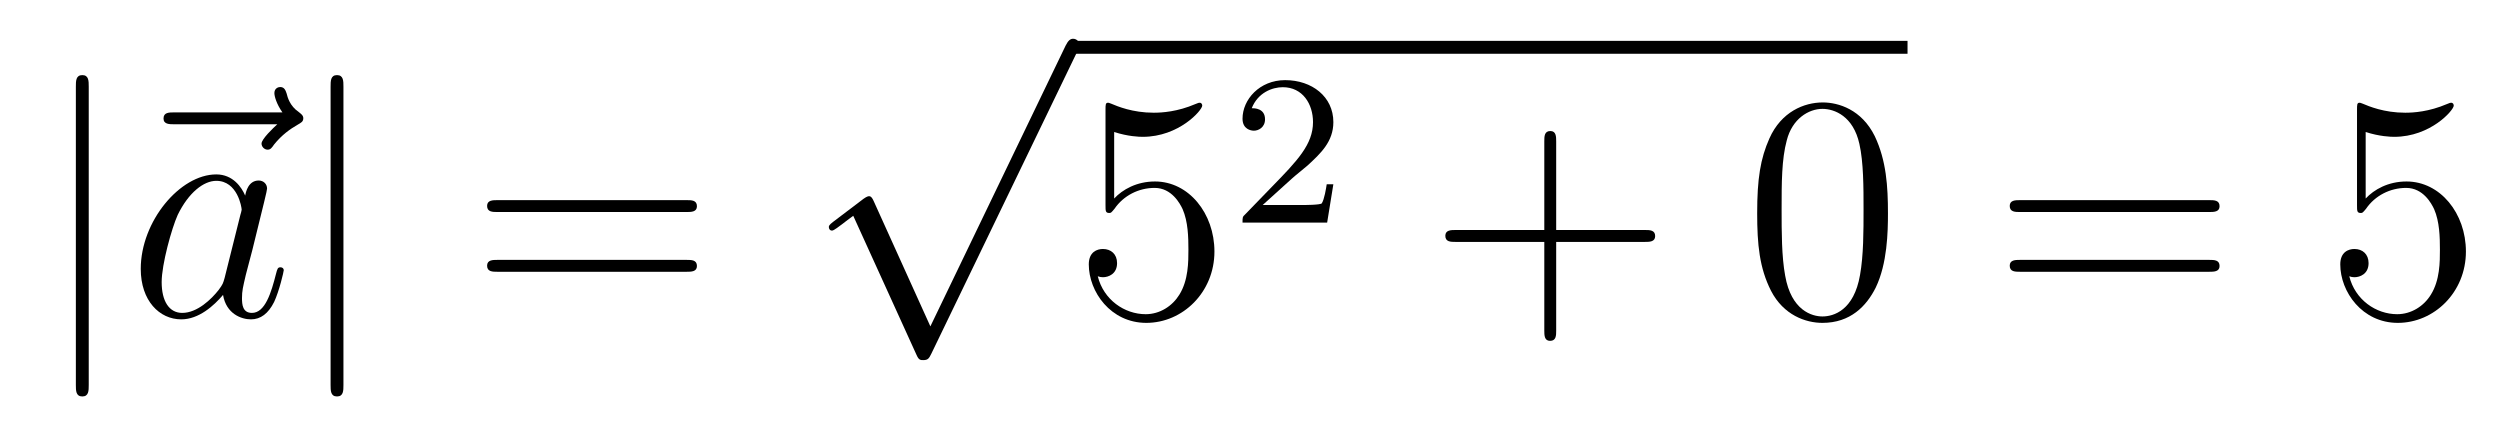
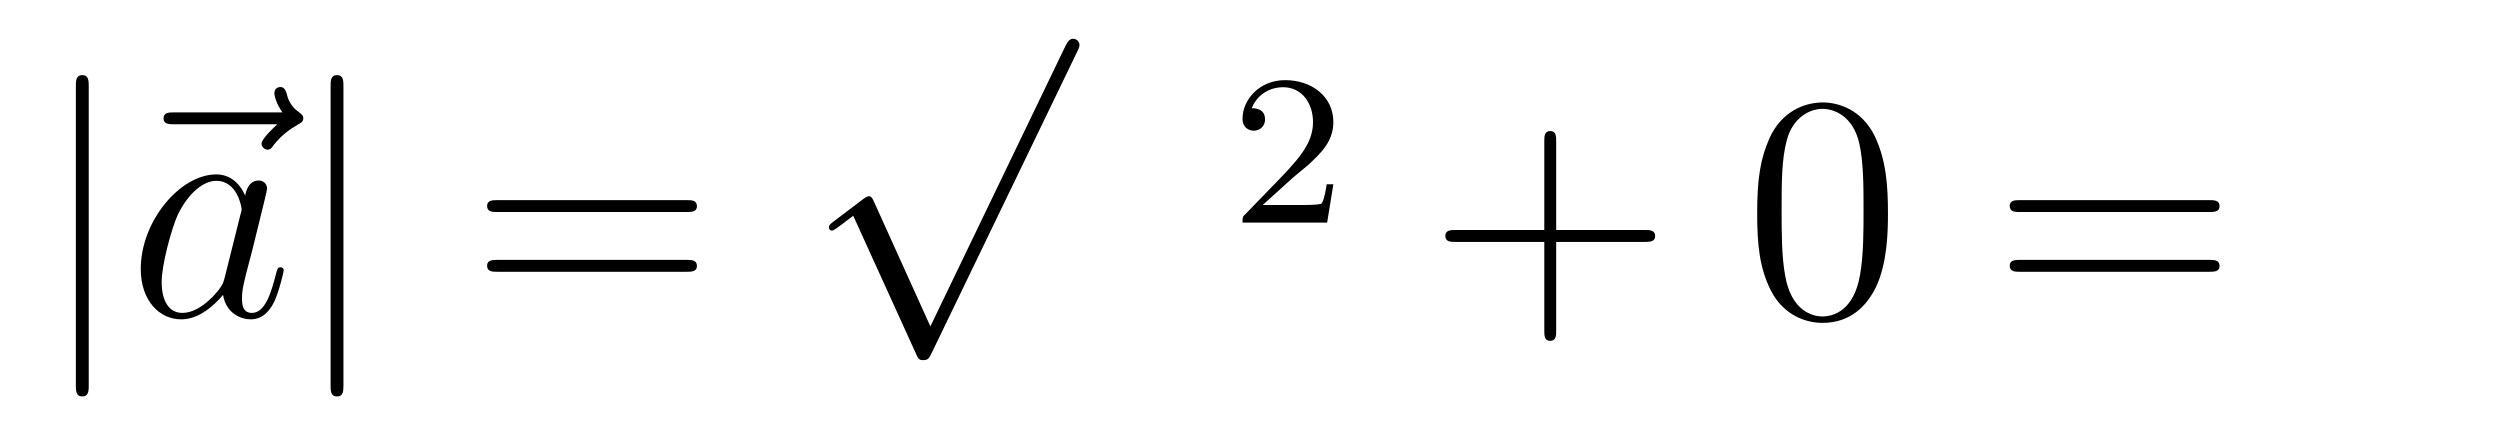
<svg xmlns="http://www.w3.org/2000/svg" height="16pt" version="1.1" viewBox="0 -16 93 16" width="93pt">
  <g id="page1">
    <g transform="matrix(1 0 0 1 -127 650)">
      <path d="M130.301 -662.775C130.301 -662.99 130.301 -663.206 130.062 -663.206C129.822 -663.206 129.822 -662.99 129.822 -662.775V-651.682C129.822 -651.467 129.822 -651.252 130.062 -651.252C130.301 -651.252 130.301 -651.467 130.301 -651.682V-662.775Z" fill-rule="evenodd" />
      <path d="M137.315 -661.377C137.171 -661.245 136.729 -660.827 136.729 -660.659C136.729 -660.54 136.837 -660.432 136.956 -660.432C137.064 -660.432 137.112 -660.504 137.195 -660.623C137.482 -660.982 137.805 -661.209 138.08 -661.365C138.199 -661.436 138.283 -661.472 138.283 -661.604C138.283 -661.711 138.188 -661.771 138.116 -661.831C137.781 -662.058 137.697 -662.381 137.662 -662.524C137.626 -662.62 137.59 -662.763 137.423 -662.763C137.351 -662.763 137.207 -662.715 137.207 -662.536C137.207 -662.428 137.279 -662.142 137.506 -661.819H133.489C133.286 -661.819 133.083 -661.819 133.083 -661.592C133.083 -661.377 133.298 -661.377 133.489 -661.377H137.315Z" fill-rule="evenodd" />
      <path d="M135.356 -655.662C135.297 -655.459 135.297 -655.435 135.129 -655.208C134.866 -654.873 134.34 -654.36 133.779 -654.36C133.288 -654.36 133.014 -654.802 133.014 -655.507C133.014 -656.165 133.384 -657.503 133.611 -658.006C134.018 -658.842 134.58 -659.273 135.046 -659.273C135.834 -659.273 135.99 -658.293 135.99 -658.197C135.99 -658.185 135.954 -658.029 135.942 -658.006L135.356 -655.662ZM136.121 -658.723C135.99 -659.033 135.667 -659.512 135.046 -659.512C133.695 -659.512 132.236 -657.767 132.236 -655.997C132.236 -654.814 132.93 -654.12 133.743 -654.12C134.4 -654.12 134.962 -654.634 135.297 -655.029C135.416 -654.324 135.978 -654.12 136.337 -654.12C136.695 -654.12 136.982 -654.336 137.197 -654.766C137.389 -655.173 137.556 -655.902 137.556 -655.949C137.556 -656.009 137.508 -656.057 137.436 -656.057C137.329 -656.057 137.317 -655.997 137.269 -655.818C137.09 -655.113 136.863 -654.36 136.373 -654.36C136.026 -654.36 136.002 -654.67 136.002 -654.909C136.002 -655.184 136.038 -655.316 136.146 -655.782C136.229 -656.081 136.289 -656.344 136.385 -656.691C136.827 -658.484 136.935 -658.914 136.935 -658.986C136.935 -659.153 136.803 -659.285 136.624 -659.285C136.241 -659.285 136.146 -658.866 136.121 -658.723Z" fill-rule="evenodd" />
      <path d="M139.776 -662.775C139.776 -662.99 139.776 -663.206 139.537 -663.206C139.298 -663.206 139.298 -662.99 139.298 -662.775V-651.682C139.298 -651.467 139.298 -651.252 139.537 -651.252C139.776 -651.252 139.776 -651.467 139.776 -651.682V-662.775Z" fill-rule="evenodd" />
      <path d="M152.544 -658.113C152.711 -658.113 152.926 -658.113 152.926 -658.328C152.926 -658.555 152.723 -658.555 152.544 -658.555H145.503C145.335 -658.555 145.12 -658.555 145.12 -658.34C145.12 -658.113 145.324 -658.113 145.503 -658.113H152.544ZM152.544 -655.89C152.711 -655.89 152.926 -655.89 152.926 -656.105C152.926 -656.332 152.723 -656.332 152.544 -656.332H145.503C145.335 -656.332 145.12 -656.332 145.12 -656.117C145.12 -655.89 145.324 -655.89 145.503 -655.89H152.544Z" fill-rule="evenodd" />
      <path d="M161.61 -653.859L159.506 -658.509C159.423 -658.701 159.363 -658.701 159.327 -658.701C159.315 -658.701 159.255 -658.701 159.124 -658.605L157.988 -657.744C157.833 -657.625 157.833 -657.589 157.833 -657.553C157.833 -657.493 157.868 -657.422 157.952 -657.422C158.024 -657.422 158.227 -657.589 158.359 -657.685C158.43 -657.744 158.61 -657.876 158.741 -657.972L161.096 -652.795C161.18 -652.604 161.24 -652.604 161.347 -652.604C161.527 -652.604 161.562 -652.676 161.646 -652.843L167.073 -664.08C167.157 -664.248 167.157 -664.295 167.157 -664.319C167.157 -664.439 167.061 -664.558 166.918 -664.558C166.822 -664.558 166.738 -664.498 166.643 -664.307L161.61 -653.859Z" fill-rule="evenodd" />
-       <path d="M167 -664H197.96V-664.48H167" />
-       <path d="M168.447 -661.09C168.961 -660.922 169.38 -660.91 169.511 -660.91C170.862 -660.91 171.723 -661.902 171.723 -662.07C171.723 -662.118 171.699 -662.178 171.627 -662.178C171.603 -662.178 171.579 -662.178 171.471 -662.13C170.802 -661.843 170.228 -661.807 169.918 -661.807C169.129 -661.807 168.567 -662.046 168.339 -662.142C168.256 -662.178 168.232 -662.178 168.22 -662.178C168.125 -662.178 168.125 -662.106 168.125 -661.914V-658.364C168.125 -658.149 168.125 -658.077 168.268 -658.077C168.328 -658.077 168.339 -658.089 168.459 -658.233C168.794 -658.723 169.356 -659.01 169.953 -659.01C170.587 -659.01 170.898 -658.424 170.993 -658.221C171.197 -657.754 171.209 -657.169 171.209 -656.714C171.209 -656.26 171.209 -655.579 170.874 -655.041C170.611 -654.611 170.145 -654.312 169.619 -654.312C168.83 -654.312 168.053 -654.85 167.837 -655.722C167.897 -655.698 167.969 -655.687 168.029 -655.687C168.232 -655.687 168.555 -655.806 168.555 -656.212C168.555 -656.547 168.328 -656.738 168.029 -656.738C167.814 -656.738 167.503 -656.631 167.503 -656.165C167.503 -655.148 168.316 -653.989 169.643 -653.989C170.993 -653.989 172.177 -655.125 172.177 -656.643C172.177 -658.065 171.22 -659.249 169.965 -659.249C169.284 -659.249 168.758 -658.95 168.447 -658.615V-661.09Z" fill-rule="evenodd" />
      <path d="M175.047 -659.346C175.175 -659.465 175.509 -659.728 175.637 -659.84C176.131 -660.294 176.601 -660.732 176.601 -661.457C176.601 -662.405 175.804 -663.019 174.808 -663.019C173.852 -663.019 173.222 -662.294 173.222 -661.585C173.222 -661.194 173.533 -661.138 173.645 -661.138C173.812 -661.138 174.059 -661.258 174.059 -661.561C174.059 -661.975 173.661 -661.975 173.565 -661.975C173.796 -662.557 174.33 -662.756 174.72 -662.756C175.462 -662.756 175.844 -662.127 175.844 -661.457C175.844 -660.628 175.262 -660.023 174.322 -659.059L173.318 -658.023C173.222 -657.935 173.222 -657.919 173.222 -657.72H176.37L176.601 -659.146H176.354C176.33 -658.987 176.266 -658.588 176.171 -658.437C176.123 -658.373 175.517 -658.373 175.39 -658.373H173.971L175.047 -659.346Z" fill-rule="evenodd" />
      <path d="M184.89 -657.001H188.189C188.356 -657.001 188.572 -657.001 188.572 -657.217C188.572 -657.444 188.368 -657.444 188.189 -657.444H184.89V-660.743C184.89 -660.91 184.89 -661.126 184.674 -661.126C184.448 -661.126 184.448 -660.922 184.448 -660.743V-657.444H181.148C180.981 -657.444 180.766 -657.444 180.766 -657.228C180.766 -657.001 180.969 -657.001 181.148 -657.001H184.448V-653.702C184.448 -653.535 184.448 -653.32 184.662 -653.32C184.89 -653.32 184.89 -653.523 184.89 -653.702V-657.001Z" fill-rule="evenodd" />
      <path d="M197.232 -658.065C197.232 -659.058 197.173 -660.026 196.742 -660.934C196.253 -661.927 195.391 -662.189 194.806 -662.189C194.112 -662.189 193.264 -661.843 192.822 -660.851C192.487 -660.097 192.367 -659.356 192.367 -658.065C192.367 -656.906 192.451 -656.033 192.881 -655.184C193.348 -654.276 194.172 -653.989 194.794 -653.989C195.834 -653.989 196.432 -654.611 196.778 -655.304C197.209 -656.2 197.232 -657.372 197.232 -658.065ZM194.794 -654.228C194.412 -654.228 193.634 -654.443 193.408 -655.746C193.276 -656.463 193.276 -657.372 193.276 -658.209C193.276 -659.189 193.276 -660.073 193.468 -660.779C193.67 -661.58 194.28 -661.95 194.794 -661.95C195.248 -661.95 195.942 -661.675 196.169 -660.648C196.324 -659.966 196.324 -659.022 196.324 -658.209C196.324 -657.408 196.324 -656.499 196.193 -655.77C195.966 -654.455 195.212 -654.228 194.794 -654.228Z" fill-rule="evenodd" />
      <path d="M209.185 -658.113C209.352 -658.113 209.568 -658.113 209.568 -658.328C209.568 -658.555 209.364 -658.555 209.185 -658.555H202.145C201.977 -658.555 201.762 -658.555 201.762 -658.34C201.762 -658.113 201.965 -658.113 202.145 -658.113H209.185ZM209.185 -655.89C209.352 -655.89 209.568 -655.89 209.568 -656.105C209.568 -656.332 209.364 -656.332 209.185 -656.332H202.145C201.977 -656.332 201.762 -656.332 201.762 -656.117C201.762 -655.89 201.965 -655.89 202.145 -655.89H209.185Z" fill-rule="evenodd" />
-       <path d="M215.003 -661.09C215.518 -660.922 215.935 -660.91 216.067 -660.91C217.418 -660.91 218.279 -661.902 218.279 -662.07C218.279 -662.118 218.255 -662.178 218.183 -662.178C218.159 -662.178 218.136 -662.178 218.028 -662.13C217.358 -661.843 216.785 -661.807 216.474 -661.807C215.684 -661.807 215.123 -662.046 214.896 -662.142C214.812 -662.178 214.788 -662.178 214.776 -662.178C214.681 -662.178 214.681 -662.106 214.681 -661.914V-658.364C214.681 -658.149 214.681 -658.077 214.824 -658.077C214.884 -658.077 214.896 -658.089 215.016 -658.233C215.35 -658.723 215.912 -659.01 216.51 -659.01C217.144 -659.01 217.454 -658.424 217.549 -658.221C217.753 -657.754 217.765 -657.169 217.765 -656.714C217.765 -656.26 217.765 -655.579 217.43 -655.041C217.168 -654.611 216.701 -654.312 216.175 -654.312C215.386 -654.312 214.609 -654.85 214.393 -655.722C214.453 -655.698 214.525 -655.687 214.585 -655.687C214.788 -655.687 215.111 -655.806 215.111 -656.212C215.111 -656.547 214.884 -656.738 214.585 -656.738C214.37 -656.738 214.058 -656.631 214.058 -656.165C214.058 -655.148 214.872 -653.989 216.199 -653.989C217.549 -653.989 218.732 -655.125 218.732 -656.643C218.732 -658.065 217.777 -659.249 216.522 -659.249C215.84 -659.249 215.315 -658.95 215.003 -658.615V-661.09Z" fill-rule="evenodd" />
    </g>
  </g>
</svg>